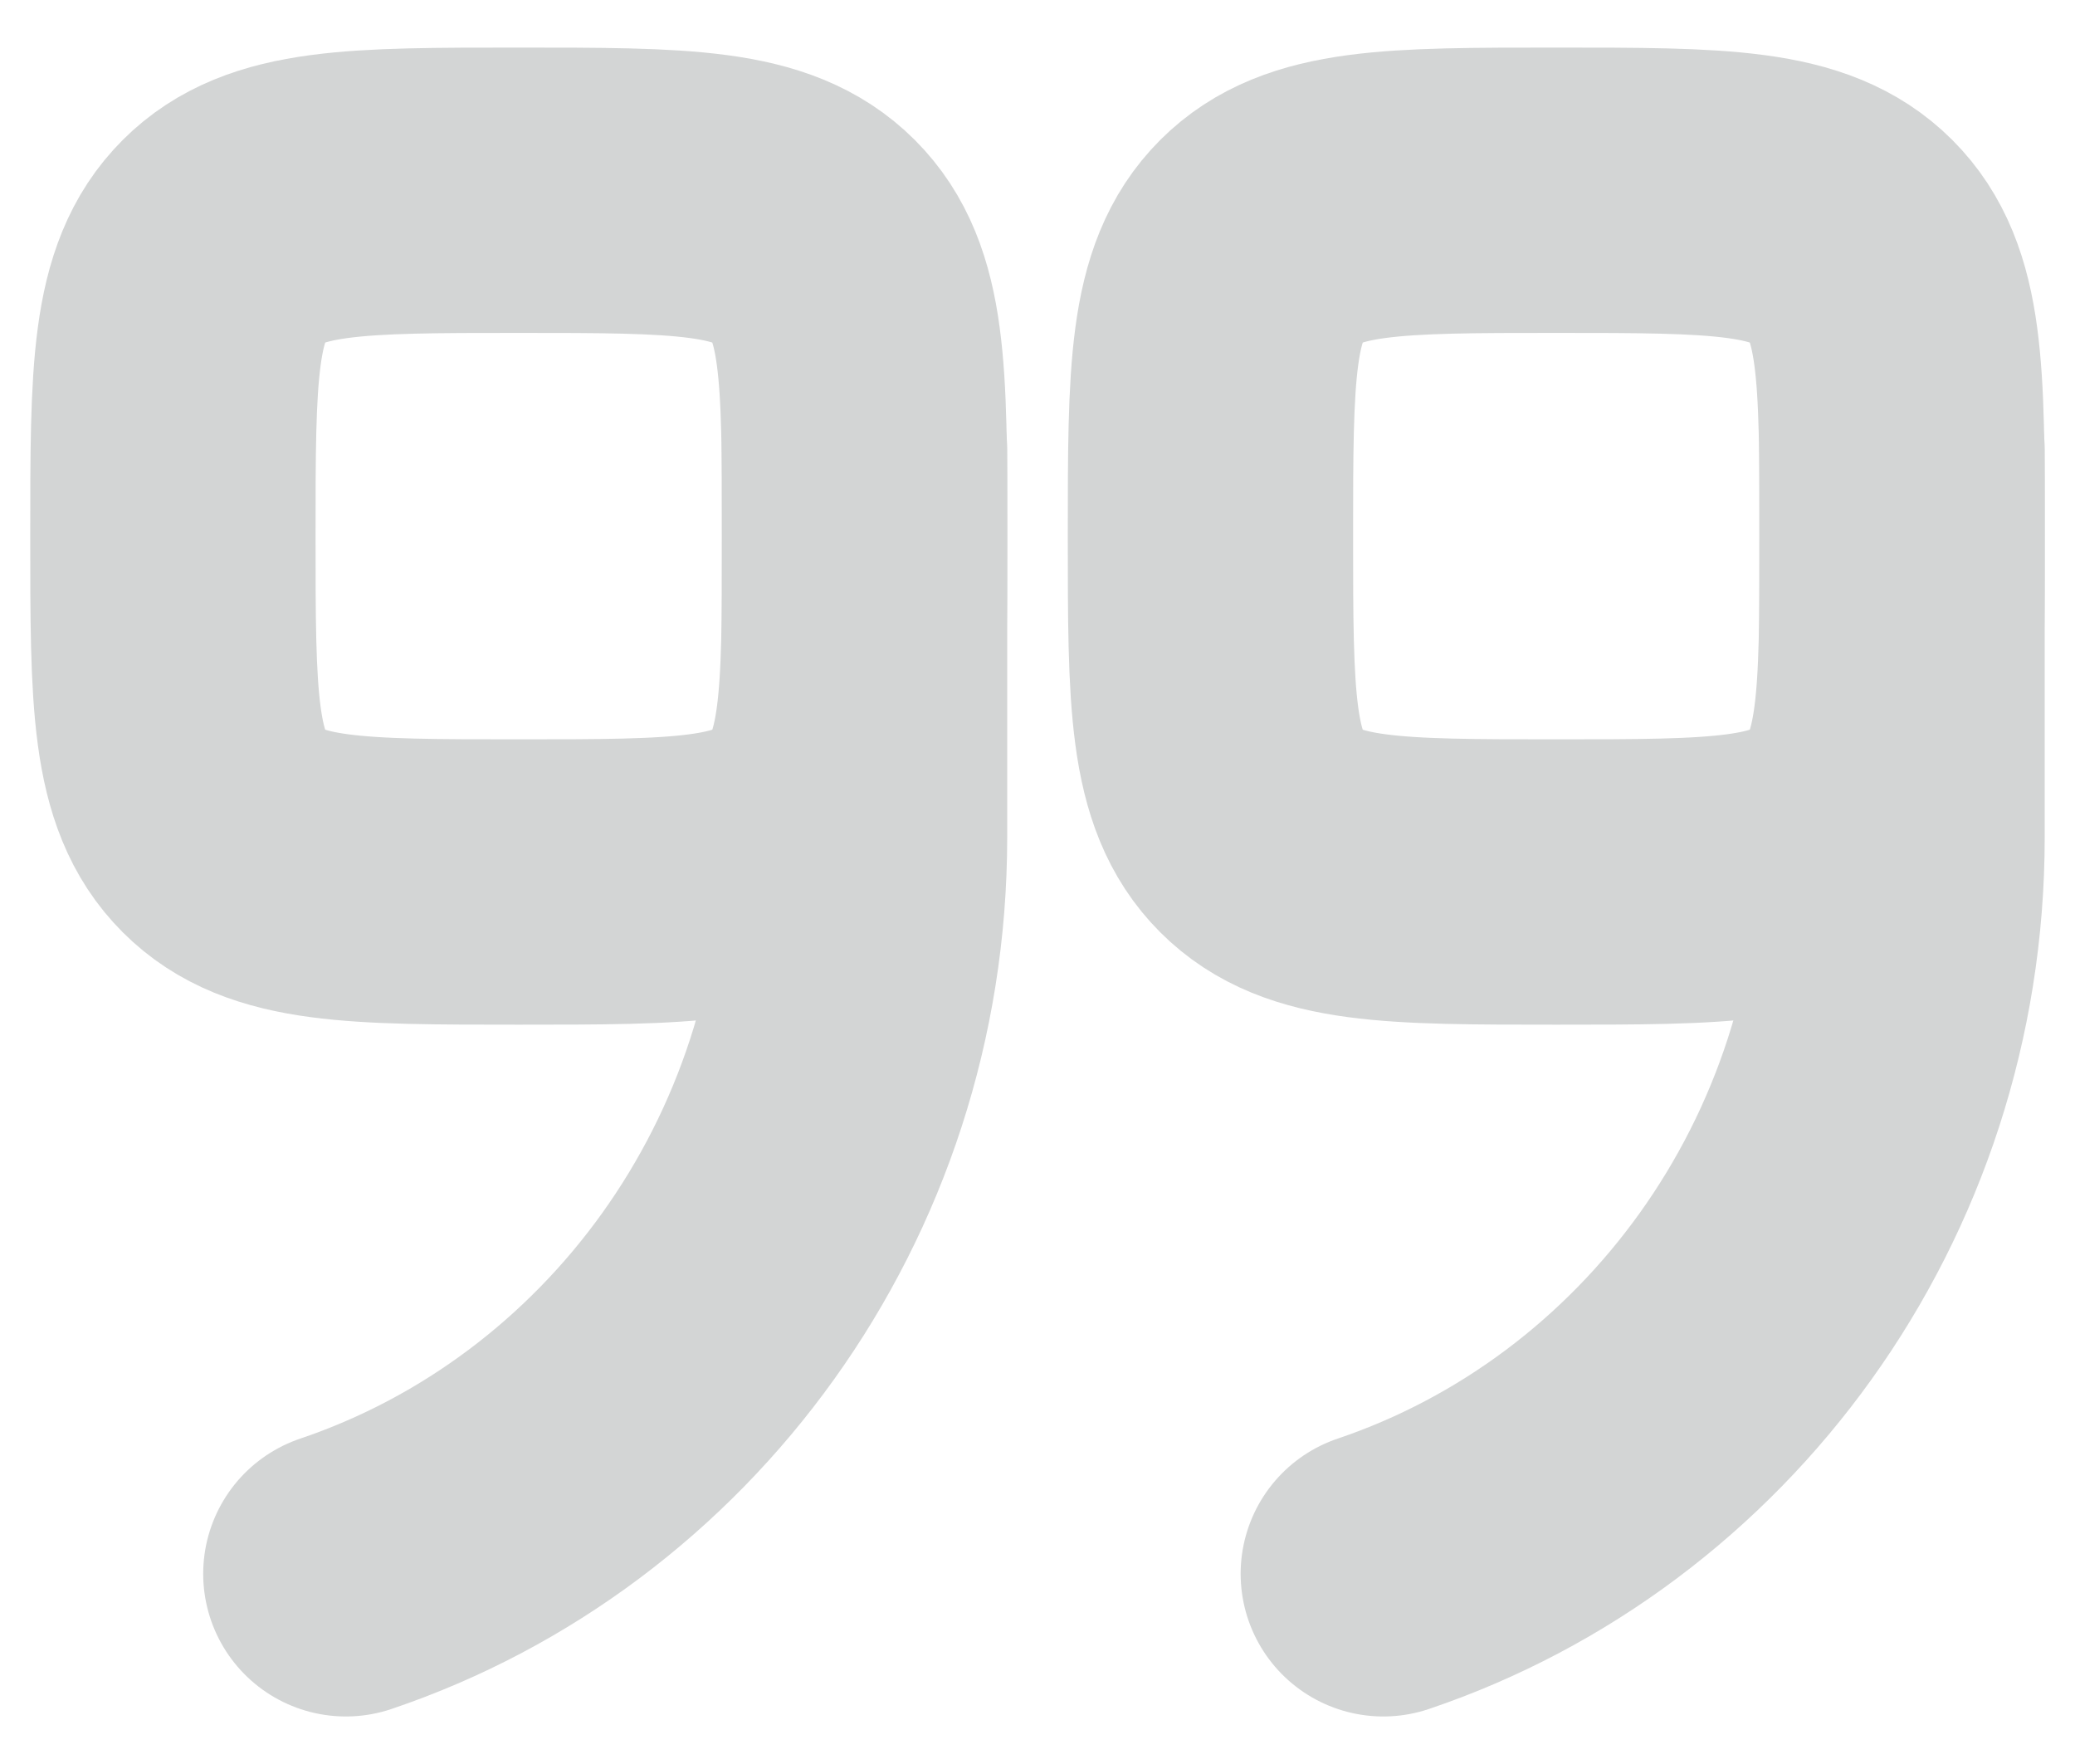
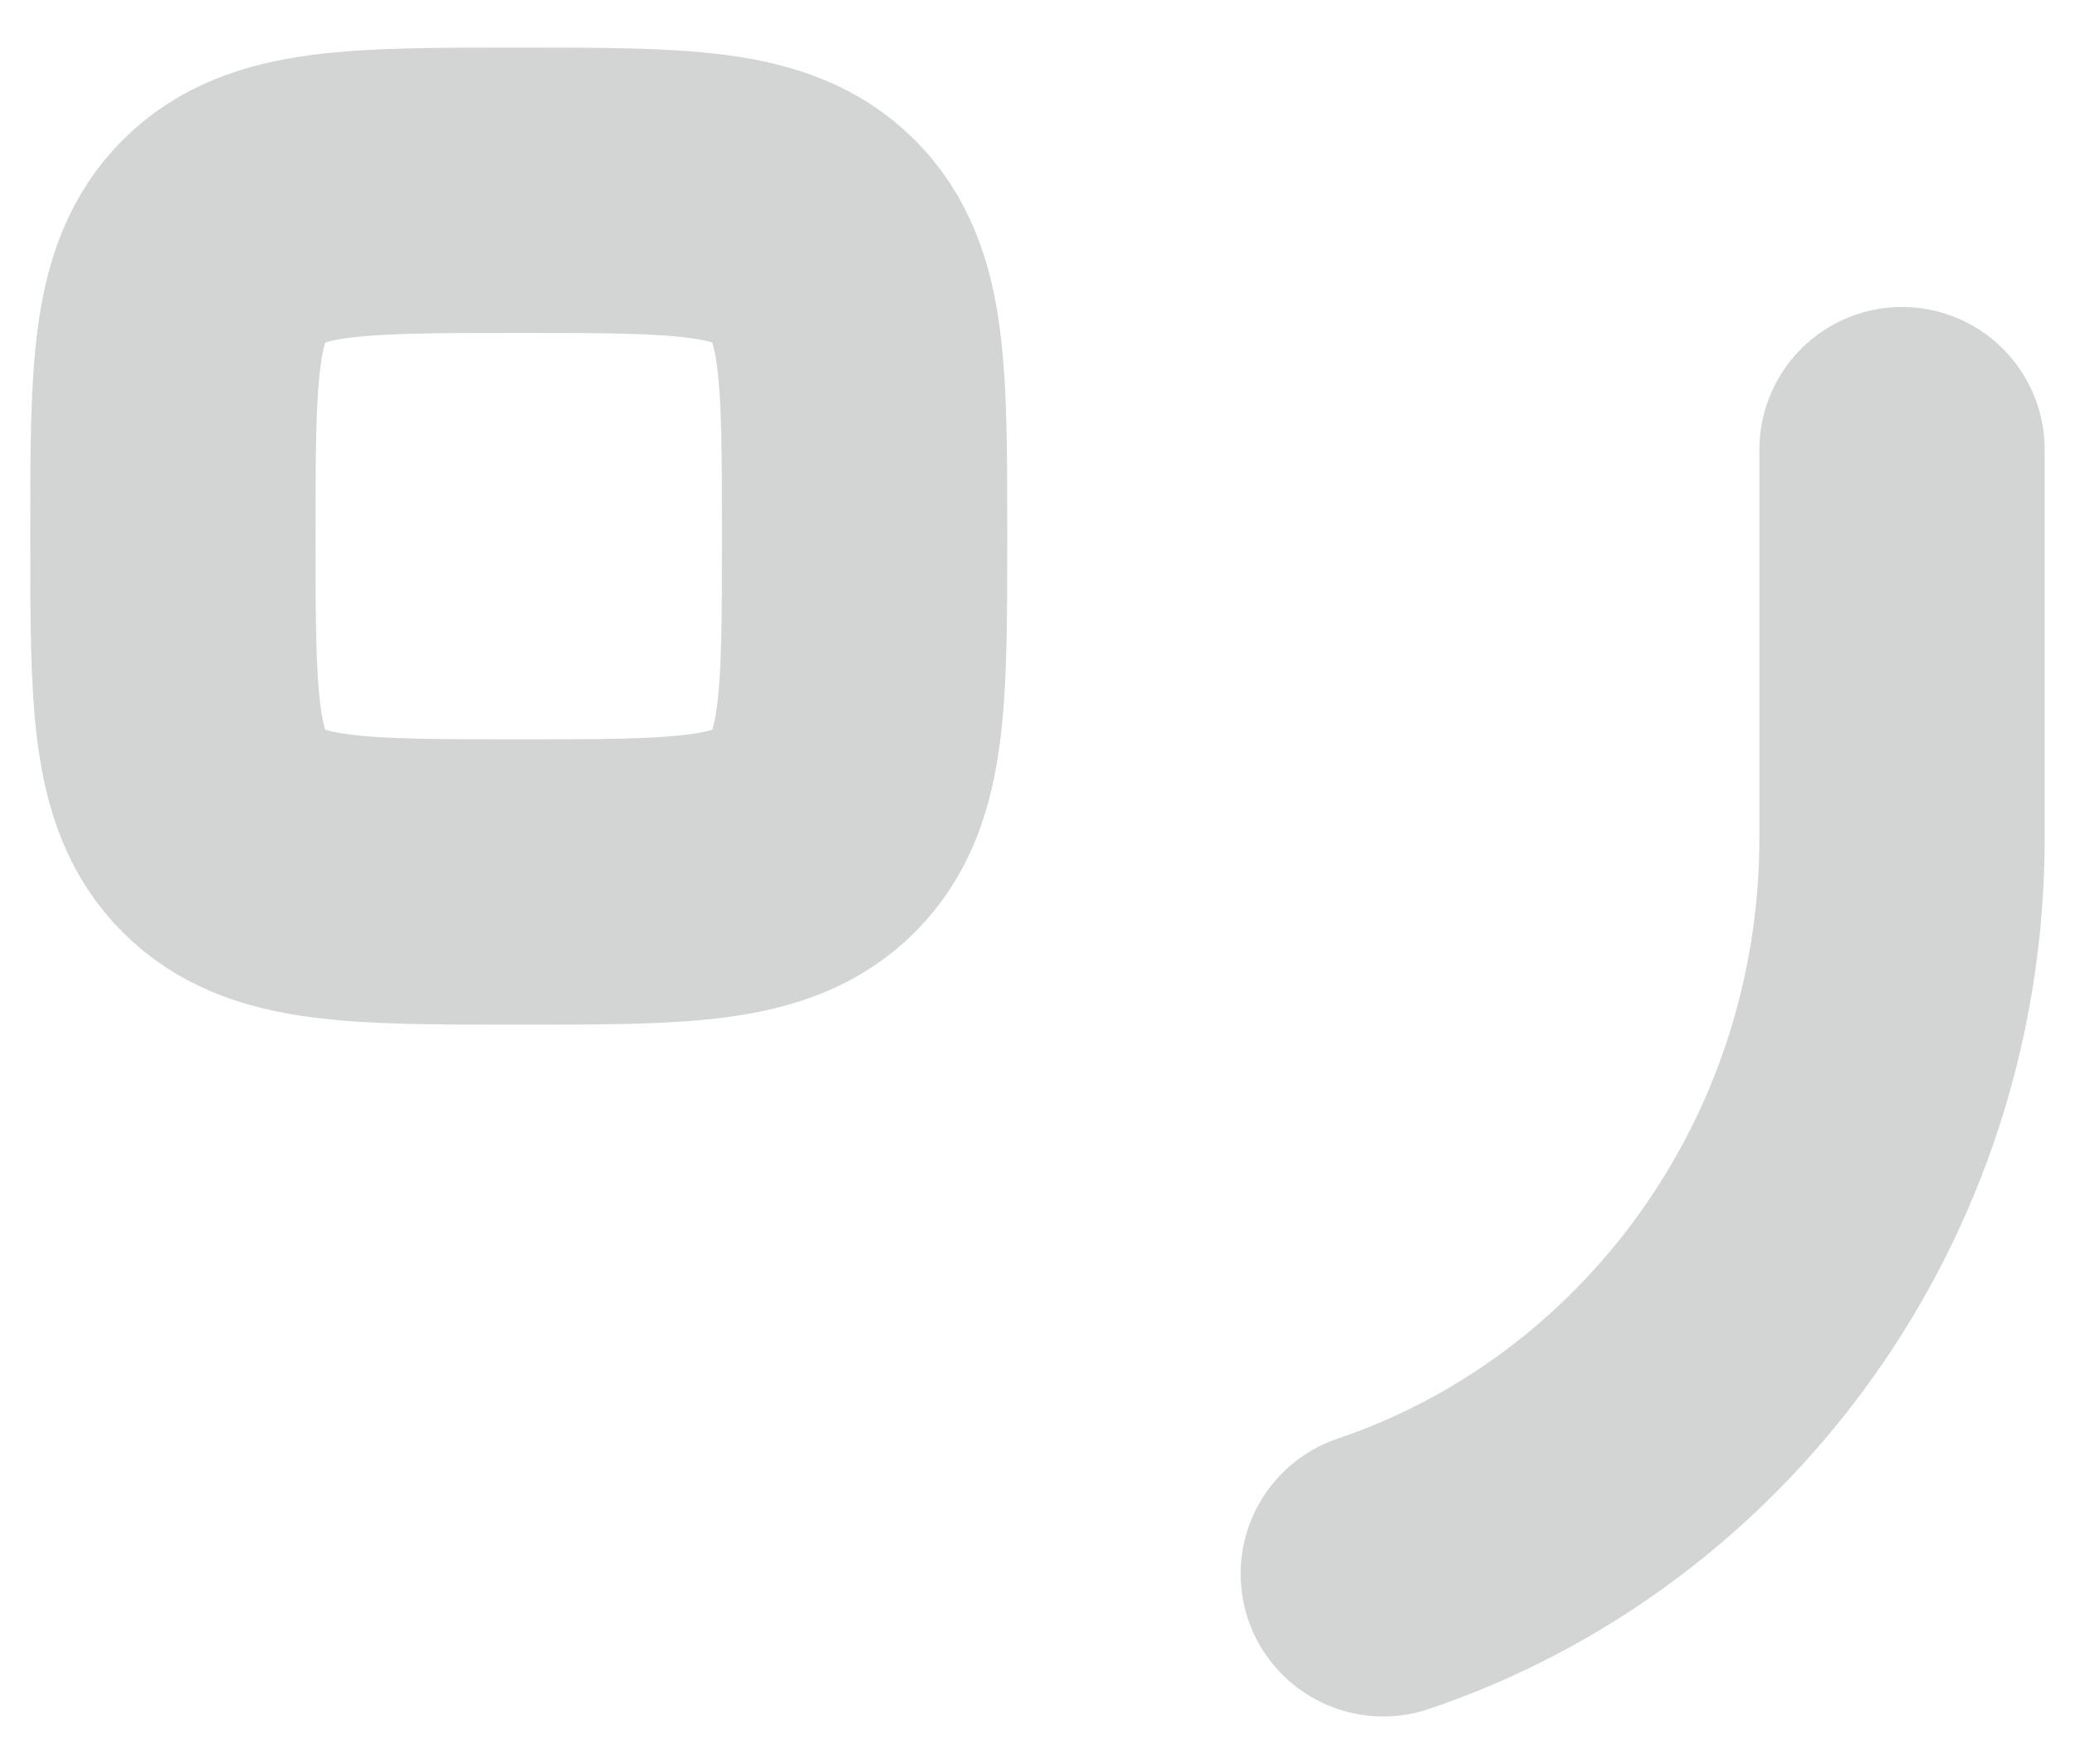
<svg xmlns="http://www.w3.org/2000/svg" width="40" height="34" viewBox="0 0 40 34" fill="none">
  <path d="M16.667 10.334C16.667 13.476 16.667 15.048 15.691 16.024C14.714 17 13.143 17 10 17C6.857 17 5.286 17 4.31 16.024C3.333 15.048 3.333 13.476 3.333 10.334C3.333 7.191 3.333 5.62 4.31 4.643C5.286 3.667 6.857 3.667 10 3.667C13.143 3.667 14.714 3.667 15.691 4.643C16.667 5.62 16.667 7.191 16.667 10.334Z" stroke="#D3D5D5" stroke-width="5.5" />
-   <path d="M16.666 8.667V16.137C16.666 22.758 12.474 28.373 6.667 30.334" stroke="#D3D5D5" stroke-width="5.5" stroke-linecap="round" />
-   <path d="M36.667 10.334C36.667 13.476 36.667 15.048 35.691 16.024C34.714 17 33.143 17 30 17C26.858 17 25.286 17 24.31 16.024C23.334 15.048 23.334 13.476 23.334 10.334C23.334 7.191 23.334 5.62 24.31 4.643C25.286 3.667 26.858 3.667 30 3.667C33.143 3.667 34.714 3.667 35.691 4.643C36.667 5.62 36.667 7.191 36.667 10.334Z" stroke="#D3D5D5" stroke-width="5.5" />
  <path d="M36.666 8.667V16.137C36.666 22.758 32.474 28.373 26.666 30.334" stroke="#D3D5D5" stroke-width="5.5" stroke-linecap="round" />
</svg>